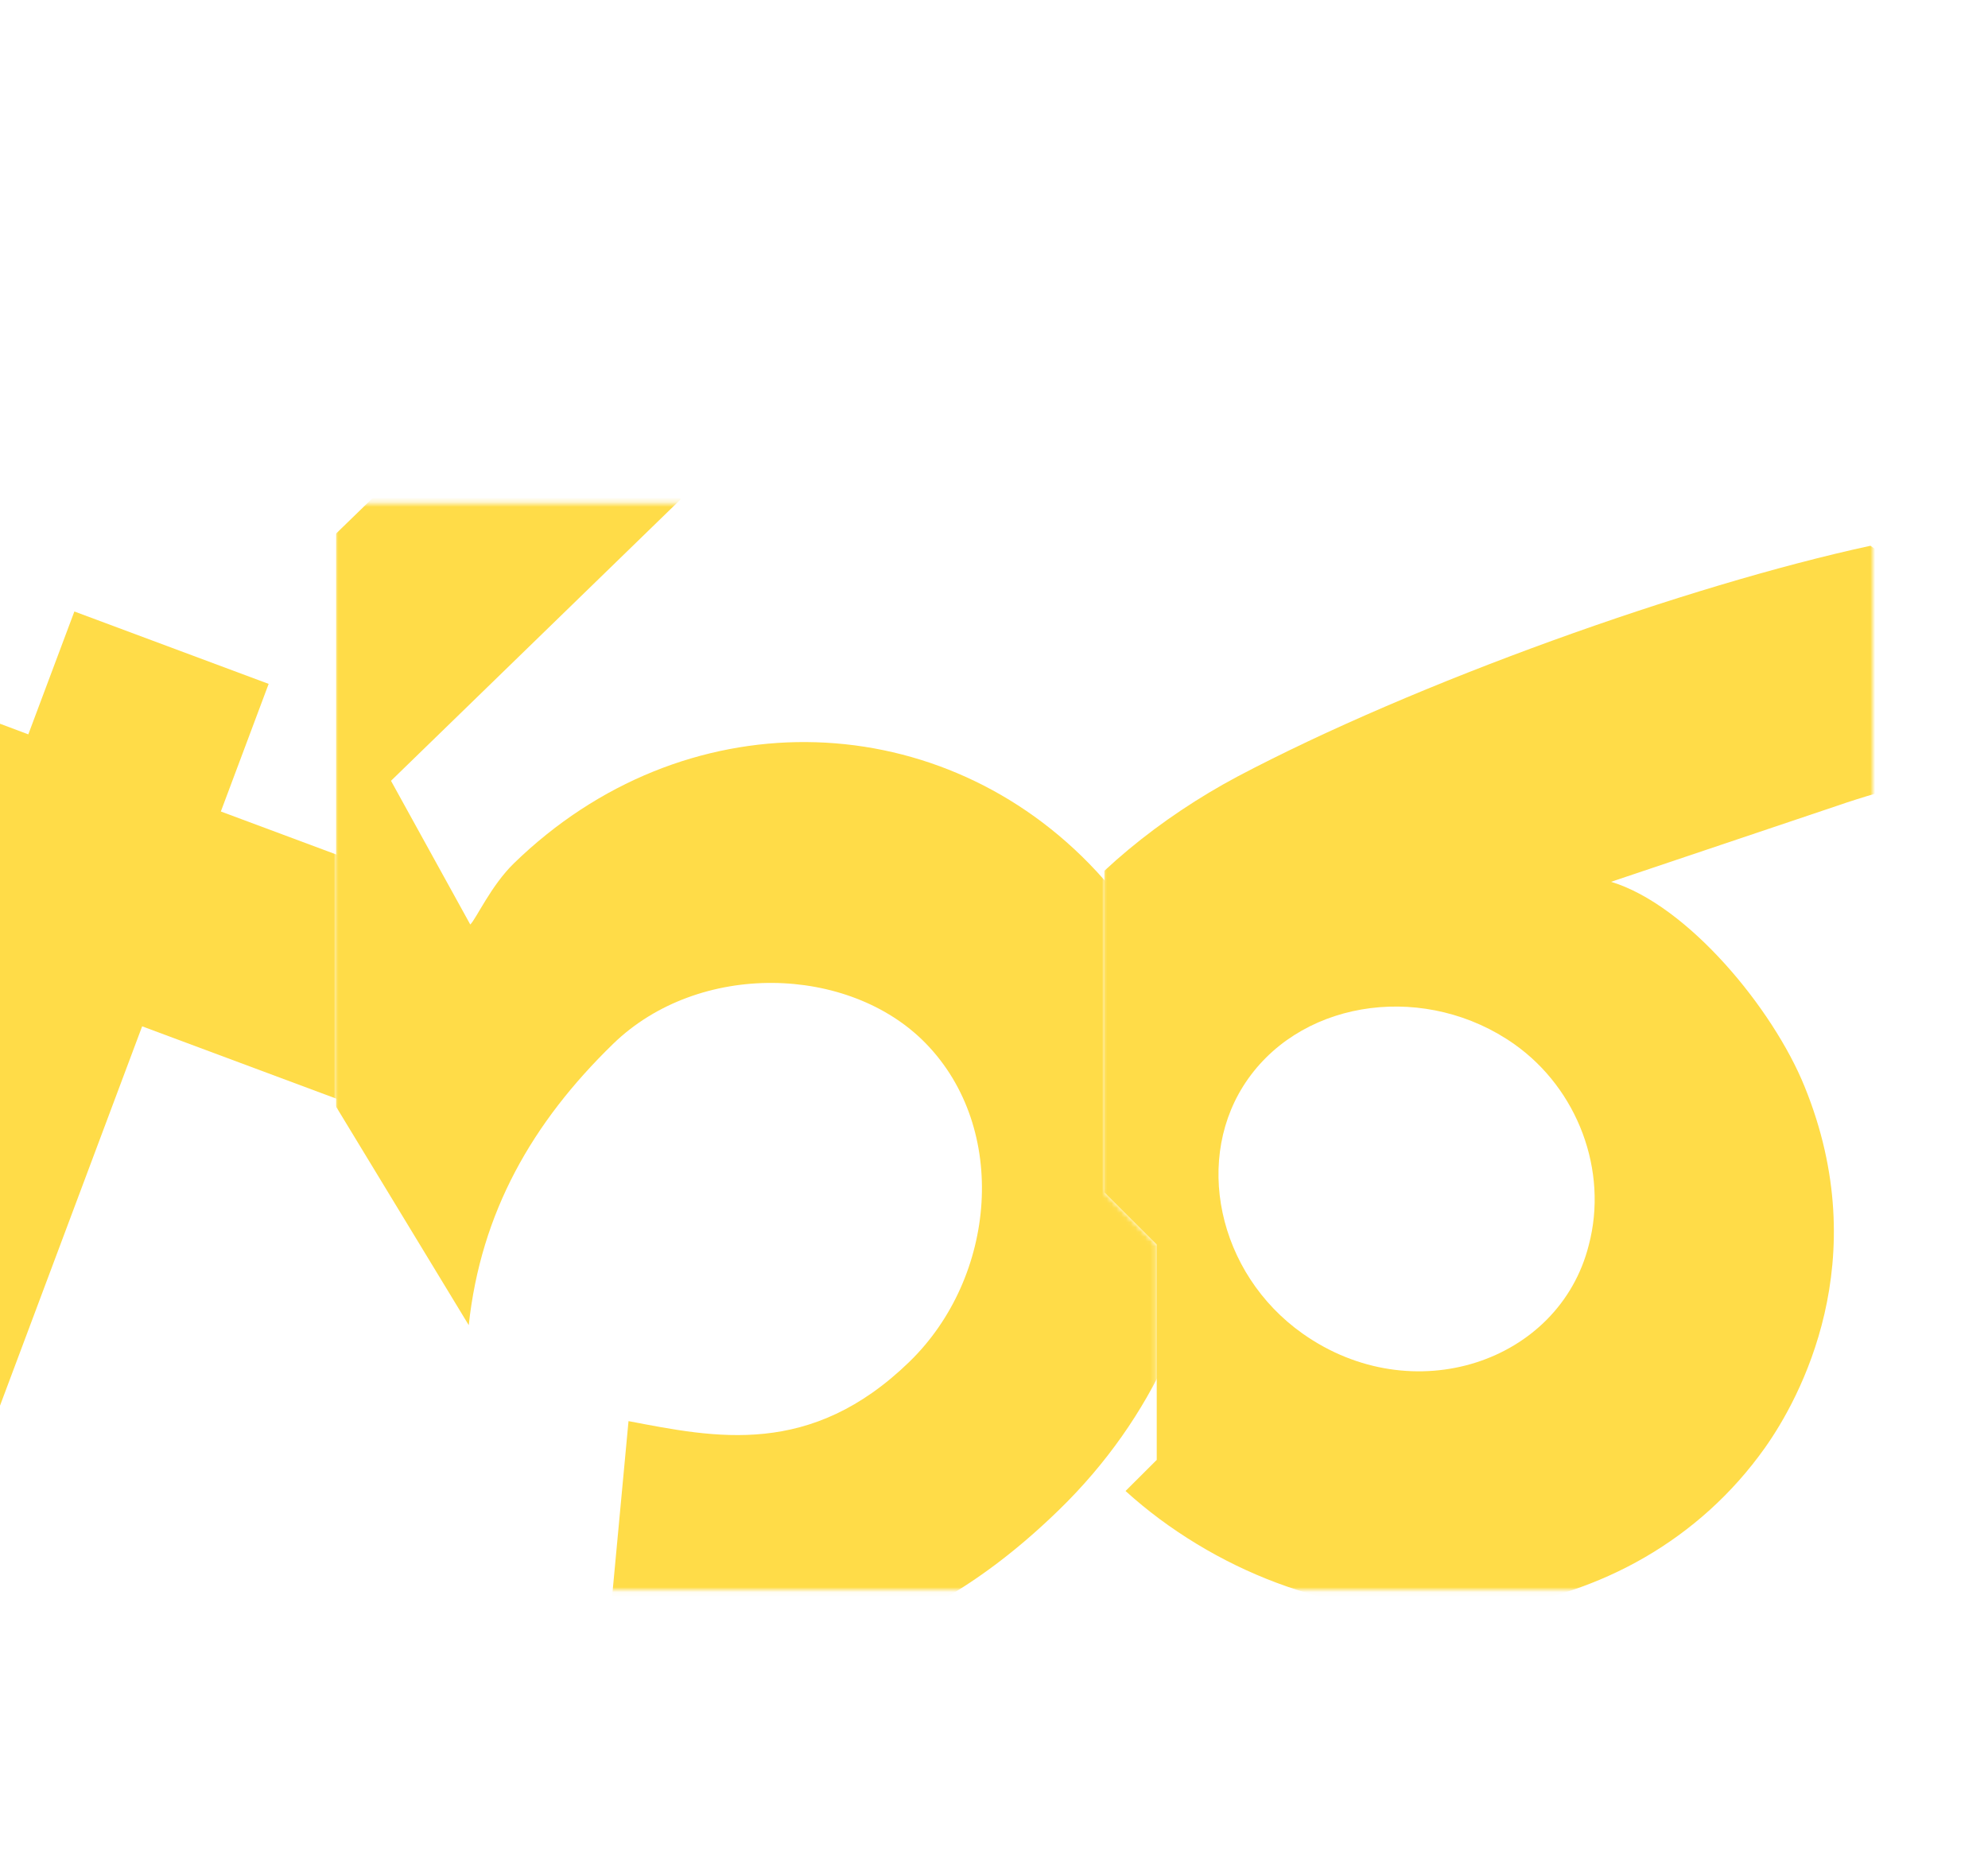
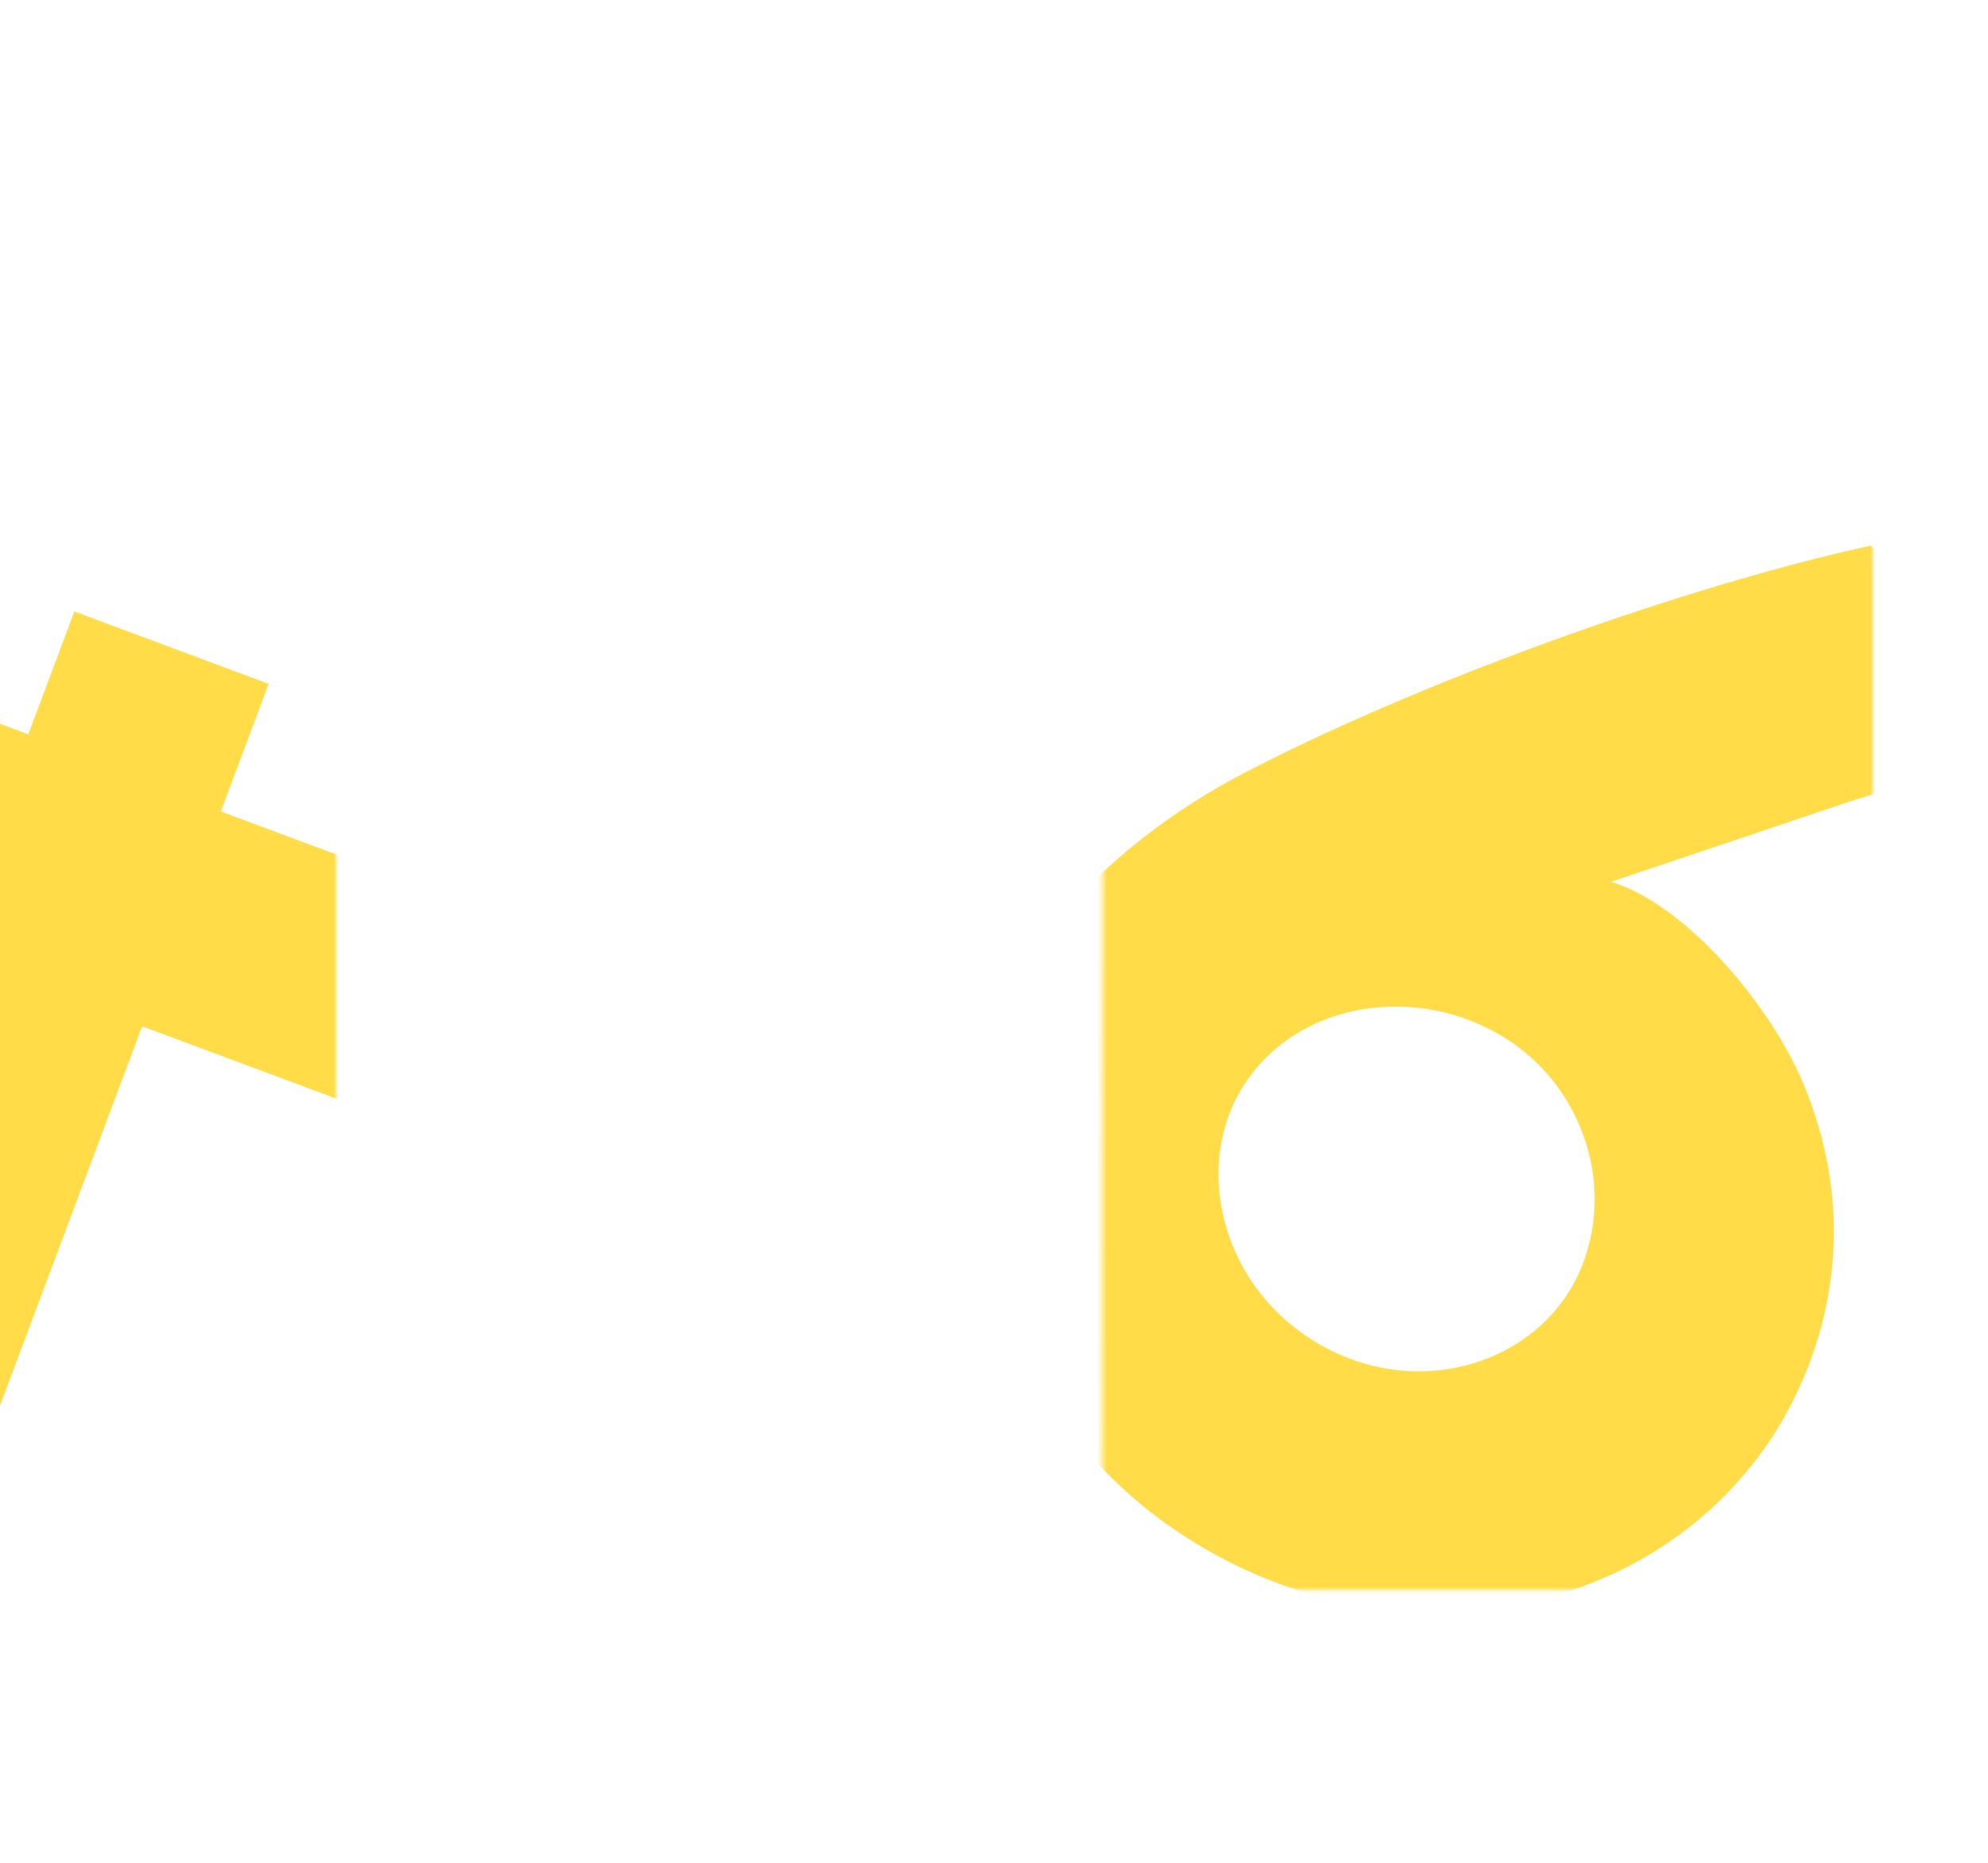
<svg xmlns="http://www.w3.org/2000/svg" width="414" height="388" viewBox="0 0 414 388" fill="none">
  <g filter="url(#filter0_dddd_305_22732)">
-     <path fill-rule="evenodd" clip-rule="evenodd" d="M229.645 29.715L390 30V173.26L400.889 184.12V228.975L390 239.835V256L229.645 255.715V29.715Z" fill="white" />
    <mask id="mask0_305_22732" style="mask-type:alpha" maskUnits="userSpaceOnUse" x="229" y="29" width="172" height="228">
      <path d="M390 256.069H229.524L229.645 29.715H390V173.284L400.811 184.15V228.828L390 239.611V256.069Z" fill="white" />
    </mask>
    <g mask="url(#mask0_305_22732)">
      <path d="M382.432 92.797L335.505 108.582C351.444 113.404 369.235 134.995 375.799 151.212C390.562 187.441 374.83 216.2 367.522 226.491C340.322 264.79 284.876 271.967 243.319 242.613C203.535 214.466 189.965 158.941 216.958 120.987C226.705 107.271 241.762 95.16 257.693 86.664C294.882 67.023 351.392 46.846 389.524 38.592L444.547 77.469C444.547 77.469 403.596 85.43 382.432 92.797ZM315.379 142.413C297.33 129.656 271.911 132.726 259.933 149.59C248.361 165.885 253.516 190.132 271.289 202.683C294.208 218.883 324.703 208.661 330.861 184.249C334.969 168.723 328.534 151.721 315.379 142.413Z" fill="#FFDC48" />
    </g>
  </g>
  <g filter="url(#filter1_dddd_305_22732)">
-     <path fill-rule="evenodd" clip-rule="evenodd" d="M69.645 29.715L230 30V173.26L240.889 184.12V228.975L230 239.835V256L69.645 255.715V29.715Z" fill="white" />
    <mask id="mask1_305_22732" style="mask-type:alpha" maskUnits="userSpaceOnUse" x="69" y="29" width="172" height="228">
      <path d="M230 256.069H69.524L69.645 29.715H230V173.284L240.811 184.15V228.828L230 239.611V256.069Z" fill="white" />
    </mask>
    <g mask="url(#mask1_305_22732)">
-       <path d="M110.406 -3.219L141.784 28.887L81.425 87.544L97.935 117.476C99.189 116.251 102.259 109.359 107.033 104.718C142.242 70.481 194.385 71.646 226.739 104.718C262.77 141.594 260.019 201.001 220.538 239.386C189.403 269.698 159.505 273.778 126.562 267.162L130.887 220.901C148.971 224.351 168.785 228.569 189.403 208.523C207.513 190.917 210.16 159.993 192.742 142.181C176.802 125.877 145.529 124.989 127.669 142.344C110.822 158.734 100.149 177.409 97.615 200.915L24.413 80.341L110.406 -3.219Z" fill="#FFDC48" />
-     </g>
+       </g>
  </g>
  <g filter="url(#filter2_dddd_305_22732)">
    <path fill-rule="evenodd" clip-rule="evenodd" d="M-90.355 29.715L70 30V173.26L80.889 184.12V228.975L70 239.835V256L-90.355 255.715V29.715Z" fill="white" />
    <mask id="mask2_305_22732" style="mask-type:alpha" maskUnits="userSpaceOnUse" x="-91" y="29" width="172" height="228">
      <path d="M70 256.069H-90.476L-90.355 29.715H70V173.284L80.811 184.15V228.828L70 239.611V256.069Z" fill="white" />
    </mask>
    <g mask="url(#mask2_305_22732)">
      <path d="M5.896 77.874L15.488 52.281L55.946 67.359L45.991 93.936L91.717 110.972L75.007 155.594L29.602 138.678L-11.444 248.228L-150.039 50.754L-139.712 23.151L5.896 77.874ZM-11.021 125.041L-62.999 105.667L-24.175 160.14L-11.021 125.041Z" fill="#FFDC48" />
    </g>
  </g>
  <defs>
    <filter id="filter0_dddd_305_22732" x="149.524" y="0.715" width="331.364" height="386.354" filterUnits="userSpaceOnUse" color-interpolation-filters="sRGB">
      <feFlood flood-opacity="0" result="BackgroundImageFix" />
      <feColorMatrix in="SourceAlpha" type="matrix" values="0 0 0 0 0 0 0 0 0 0 0 0 0 0 0 0 0 0 127 0" result="hardAlpha" />
      <feOffset dy="2.31" />
      <feGaussianBlur stdDeviation="1.812" />
      <feColorMatrix type="matrix" values="0 0 0 0 0 0 0 0 0 0 0 0 0 0 0 0 0 0 0.042 0" />
      <feBlend mode="normal" in2="BackgroundImageFix" result="effect1_dropShadow_305_22732" />
      <feColorMatrix in="SourceAlpha" type="matrix" values="0 0 0 0 0 0 0 0 0 0 0 0 0 0 0 0 0 0 127 0" result="hardAlpha" />
      <feOffset dy="6.386" />
      <feGaussianBlur stdDeviation="5.009" />
      <feColorMatrix type="matrix" values="0 0 0 0 0 0 0 0 0 0 0 0 0 0 0 0 0 0 0.06 0" />
      <feBlend mode="normal" in2="effect1_dropShadow_305_22732" result="effect2_dropShadow_305_22732" />
      <feColorMatrix in="SourceAlpha" type="matrix" values="0 0 0 0 0 0 0 0 0 0 0 0 0 0 0 0 0 0 127 0" result="hardAlpha" />
      <feOffset dy="15.375" />
      <feGaussianBlur stdDeviation="12.059" />
      <feColorMatrix type="matrix" values="0 0 0 0 0 0 0 0 0 0 0 0 0 0 0 0 0 0 0.078 0" />
      <feBlend mode="normal" in2="effect2_dropShadow_305_22732" result="effect3_dropShadow_305_22732" />
      <feColorMatrix in="SourceAlpha" type="matrix" values="0 0 0 0 0 0 0 0 0 0 0 0 0 0 0 0 0 0 127 0" result="hardAlpha" />
      <feOffset dy="51" />
      <feGaussianBlur stdDeviation="40" />
      <feColorMatrix type="matrix" values="0 0 0 0 0 0 0 0 0 0 0 0 0 0 0 0 0 0 0.12 0" />
      <feBlend mode="normal" in2="effect3_dropShadow_305_22732" result="effect4_dropShadow_305_22732" />
      <feBlend mode="normal" in="SourceGraphic" in2="effect4_dropShadow_305_22732" result="shape" />
    </filter>
    <filter id="filter1_dddd_305_22732" x="-10.476" y="0.715" width="331.364" height="386.354" filterUnits="userSpaceOnUse" color-interpolation-filters="sRGB">
      <feFlood flood-opacity="0" result="BackgroundImageFix" />
      <feColorMatrix in="SourceAlpha" type="matrix" values="0 0 0 0 0 0 0 0 0 0 0 0 0 0 0 0 0 0 127 0" result="hardAlpha" />
      <feOffset dy="2.31" />
      <feGaussianBlur stdDeviation="1.812" />
      <feColorMatrix type="matrix" values="0 0 0 0 0 0 0 0 0 0 0 0 0 0 0 0 0 0 0.042 0" />
      <feBlend mode="normal" in2="BackgroundImageFix" result="effect1_dropShadow_305_22732" />
      <feColorMatrix in="SourceAlpha" type="matrix" values="0 0 0 0 0 0 0 0 0 0 0 0 0 0 0 0 0 0 127 0" result="hardAlpha" />
      <feOffset dy="6.386" />
      <feGaussianBlur stdDeviation="5.009" />
      <feColorMatrix type="matrix" values="0 0 0 0 0 0 0 0 0 0 0 0 0 0 0 0 0 0 0.06 0" />
      <feBlend mode="normal" in2="effect1_dropShadow_305_22732" result="effect2_dropShadow_305_22732" />
      <feColorMatrix in="SourceAlpha" type="matrix" values="0 0 0 0 0 0 0 0 0 0 0 0 0 0 0 0 0 0 127 0" result="hardAlpha" />
      <feOffset dy="15.375" />
      <feGaussianBlur stdDeviation="12.059" />
      <feColorMatrix type="matrix" values="0 0 0 0 0 0 0 0 0 0 0 0 0 0 0 0 0 0 0.078 0" />
      <feBlend mode="normal" in2="effect2_dropShadow_305_22732" result="effect3_dropShadow_305_22732" />
      <feColorMatrix in="SourceAlpha" type="matrix" values="0 0 0 0 0 0 0 0 0 0 0 0 0 0 0 0 0 0 127 0" result="hardAlpha" />
      <feOffset dy="51" />
      <feGaussianBlur stdDeviation="40" />
      <feColorMatrix type="matrix" values="0 0 0 0 0 0 0 0 0 0 0 0 0 0 0 0 0 0 0.12 0" />
      <feBlend mode="normal" in2="effect3_dropShadow_305_22732" result="effect4_dropShadow_305_22732" />
      <feBlend mode="normal" in="SourceGraphic" in2="effect4_dropShadow_305_22732" result="shape" />
    </filter>
    <filter id="filter2_dddd_305_22732" x="-170.476" y="0.715" width="331.364" height="386.285" filterUnits="userSpaceOnUse" color-interpolation-filters="sRGB">
      <feFlood flood-opacity="0" result="BackgroundImageFix" />
      <feColorMatrix in="SourceAlpha" type="matrix" values="0 0 0 0 0 0 0 0 0 0 0 0 0 0 0 0 0 0 127 0" result="hardAlpha" />
      <feOffset dy="2.31" />
      <feGaussianBlur stdDeviation="1.812" />
      <feColorMatrix type="matrix" values="0 0 0 0 0 0 0 0 0 0 0 0 0 0 0 0 0 0 0.042 0" />
      <feBlend mode="normal" in2="BackgroundImageFix" result="effect1_dropShadow_305_22732" />
      <feColorMatrix in="SourceAlpha" type="matrix" values="0 0 0 0 0 0 0 0 0 0 0 0 0 0 0 0 0 0 127 0" result="hardAlpha" />
      <feOffset dy="6.386" />
      <feGaussianBlur stdDeviation="5.009" />
      <feColorMatrix type="matrix" values="0 0 0 0 0 0 0 0 0 0 0 0 0 0 0 0 0 0 0.06 0" />
      <feBlend mode="normal" in2="effect1_dropShadow_305_22732" result="effect2_dropShadow_305_22732" />
      <feColorMatrix in="SourceAlpha" type="matrix" values="0 0 0 0 0 0 0 0 0 0 0 0 0 0 0 0 0 0 127 0" result="hardAlpha" />
      <feOffset dy="15.375" />
      <feGaussianBlur stdDeviation="12.059" />
      <feColorMatrix type="matrix" values="0 0 0 0 0 0 0 0 0 0 0 0 0 0 0 0 0 0 0.078 0" />
      <feBlend mode="normal" in2="effect2_dropShadow_305_22732" result="effect3_dropShadow_305_22732" />
      <feColorMatrix in="SourceAlpha" type="matrix" values="0 0 0 0 0 0 0 0 0 0 0 0 0 0 0 0 0 0 127 0" result="hardAlpha" />
      <feOffset dy="51" />
      <feGaussianBlur stdDeviation="40" />
      <feColorMatrix type="matrix" values="0 0 0 0 0 0 0 0 0 0 0 0 0 0 0 0 0 0 0.12 0" />
      <feBlend mode="normal" in2="effect3_dropShadow_305_22732" result="effect4_dropShadow_305_22732" />
      <feBlend mode="normal" in="SourceGraphic" in2="effect4_dropShadow_305_22732" result="shape" />
    </filter>
  </defs>
</svg>